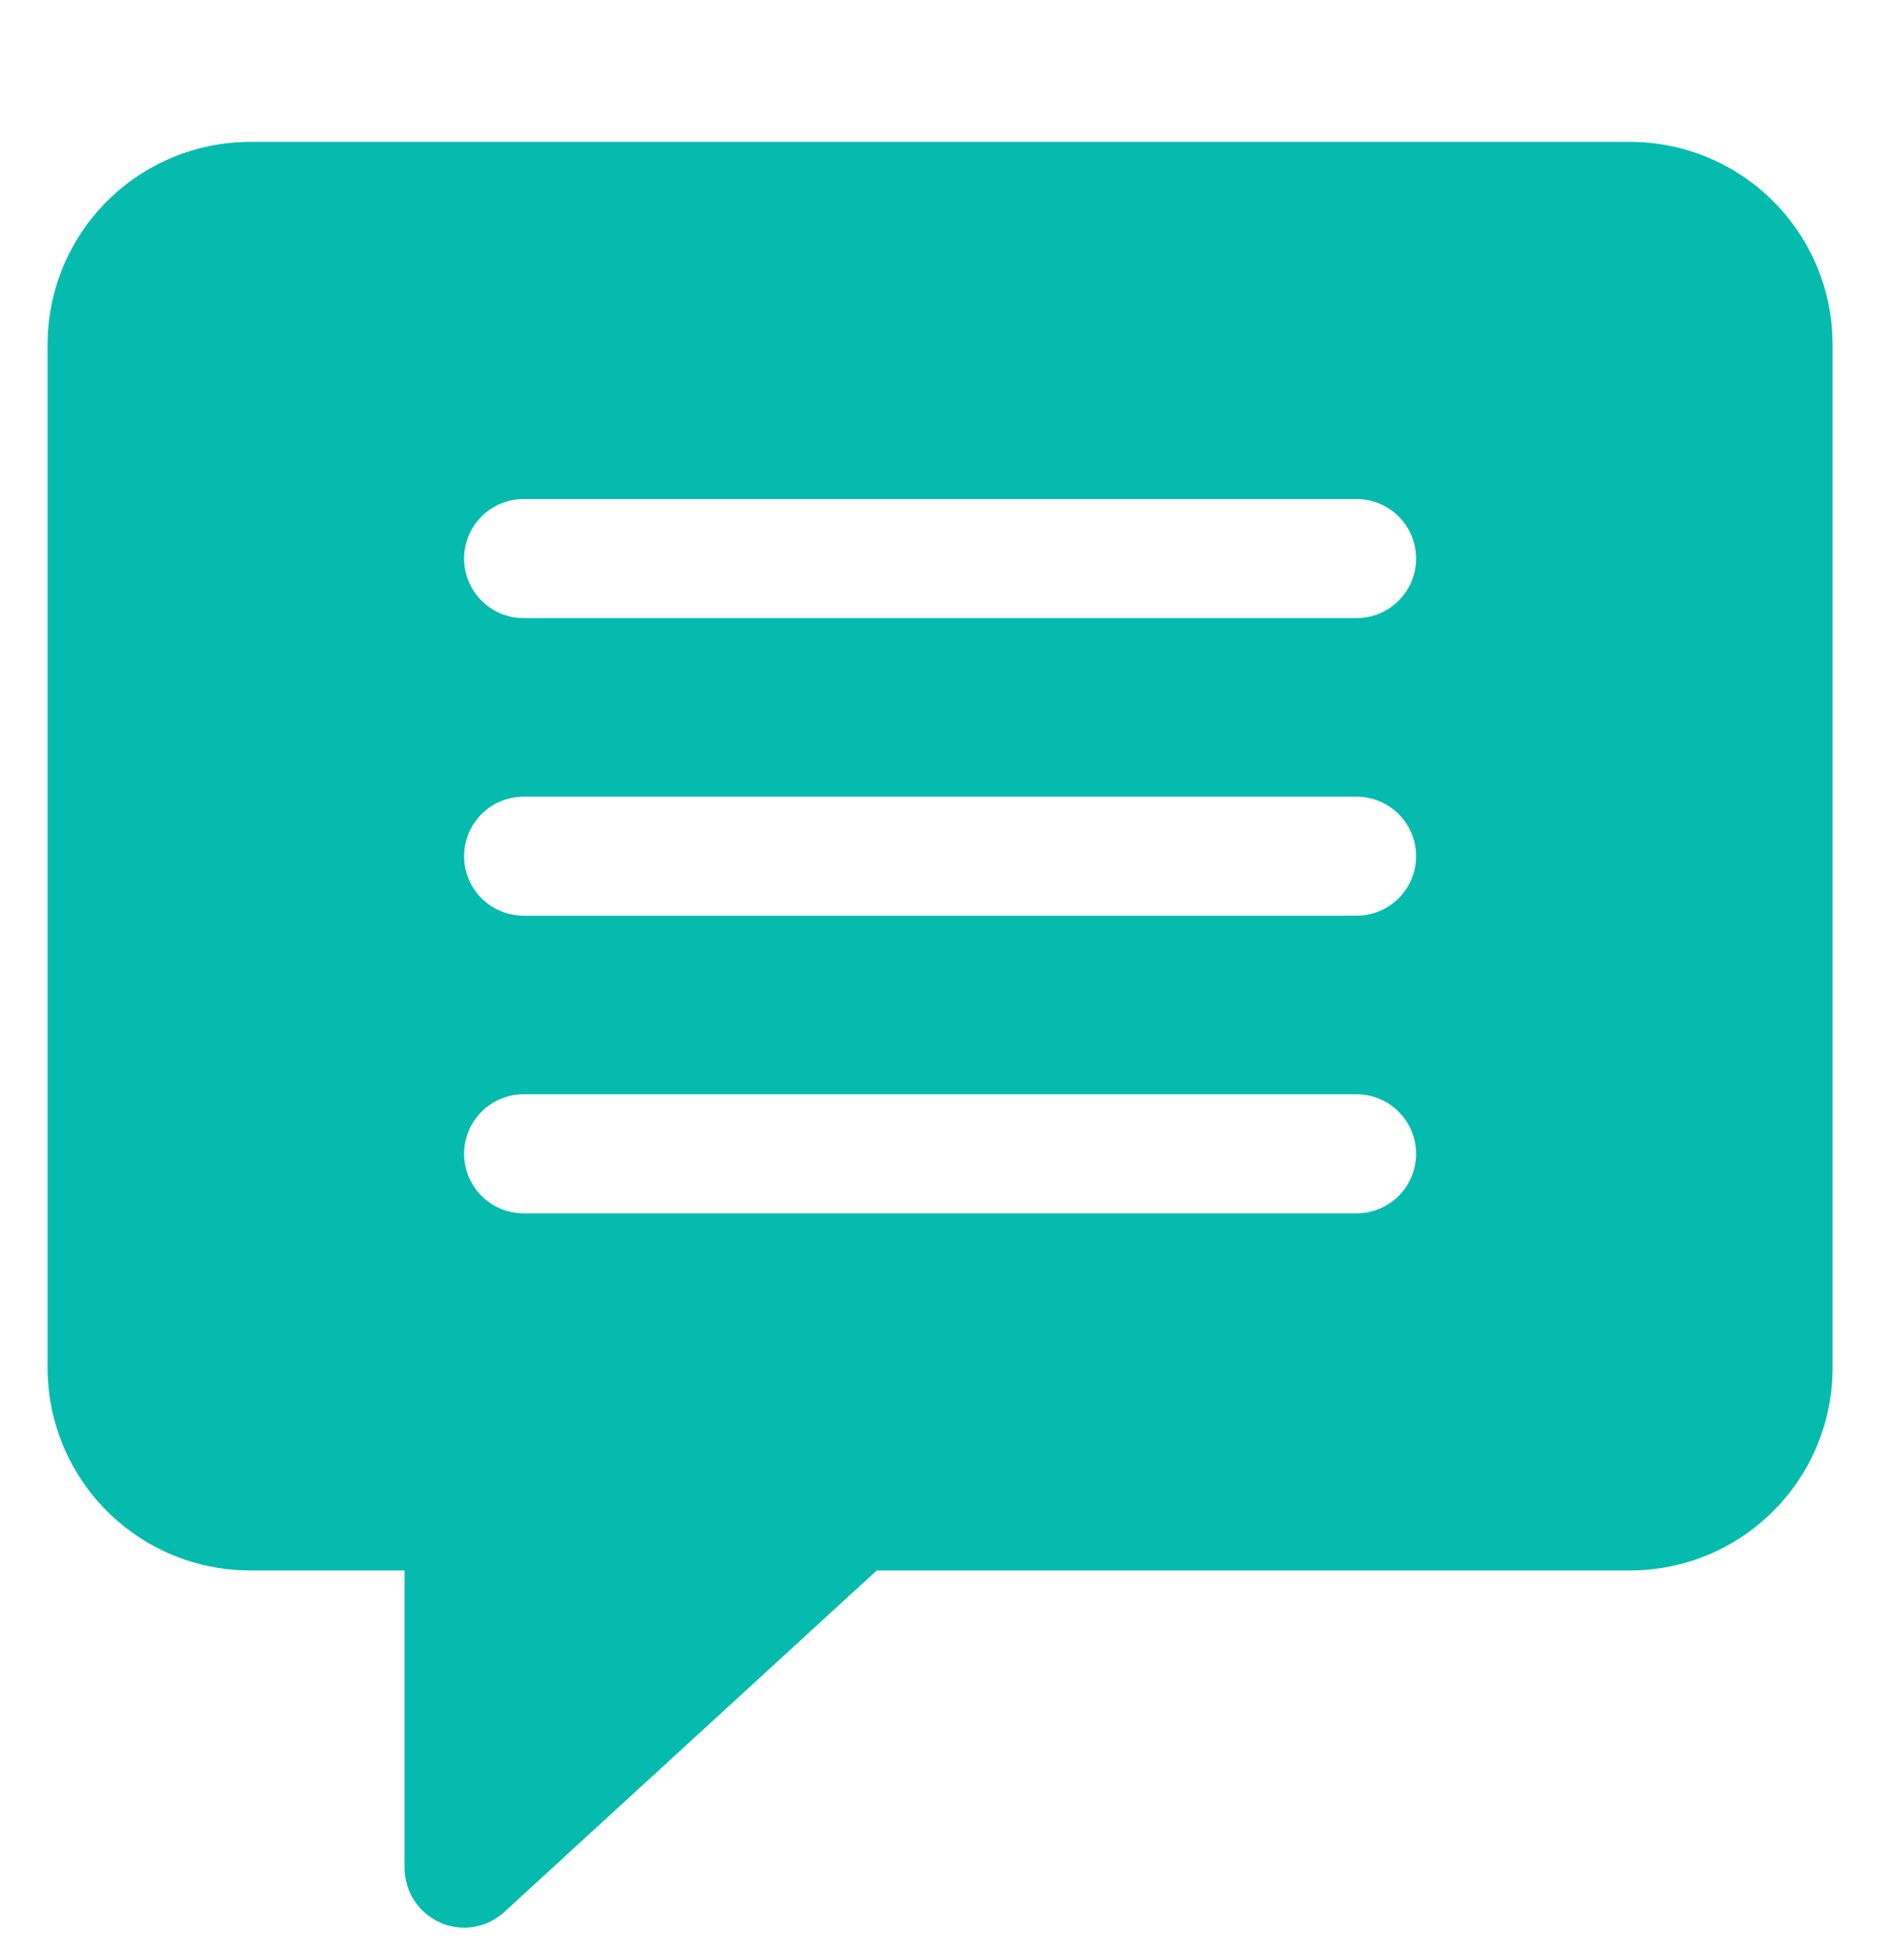
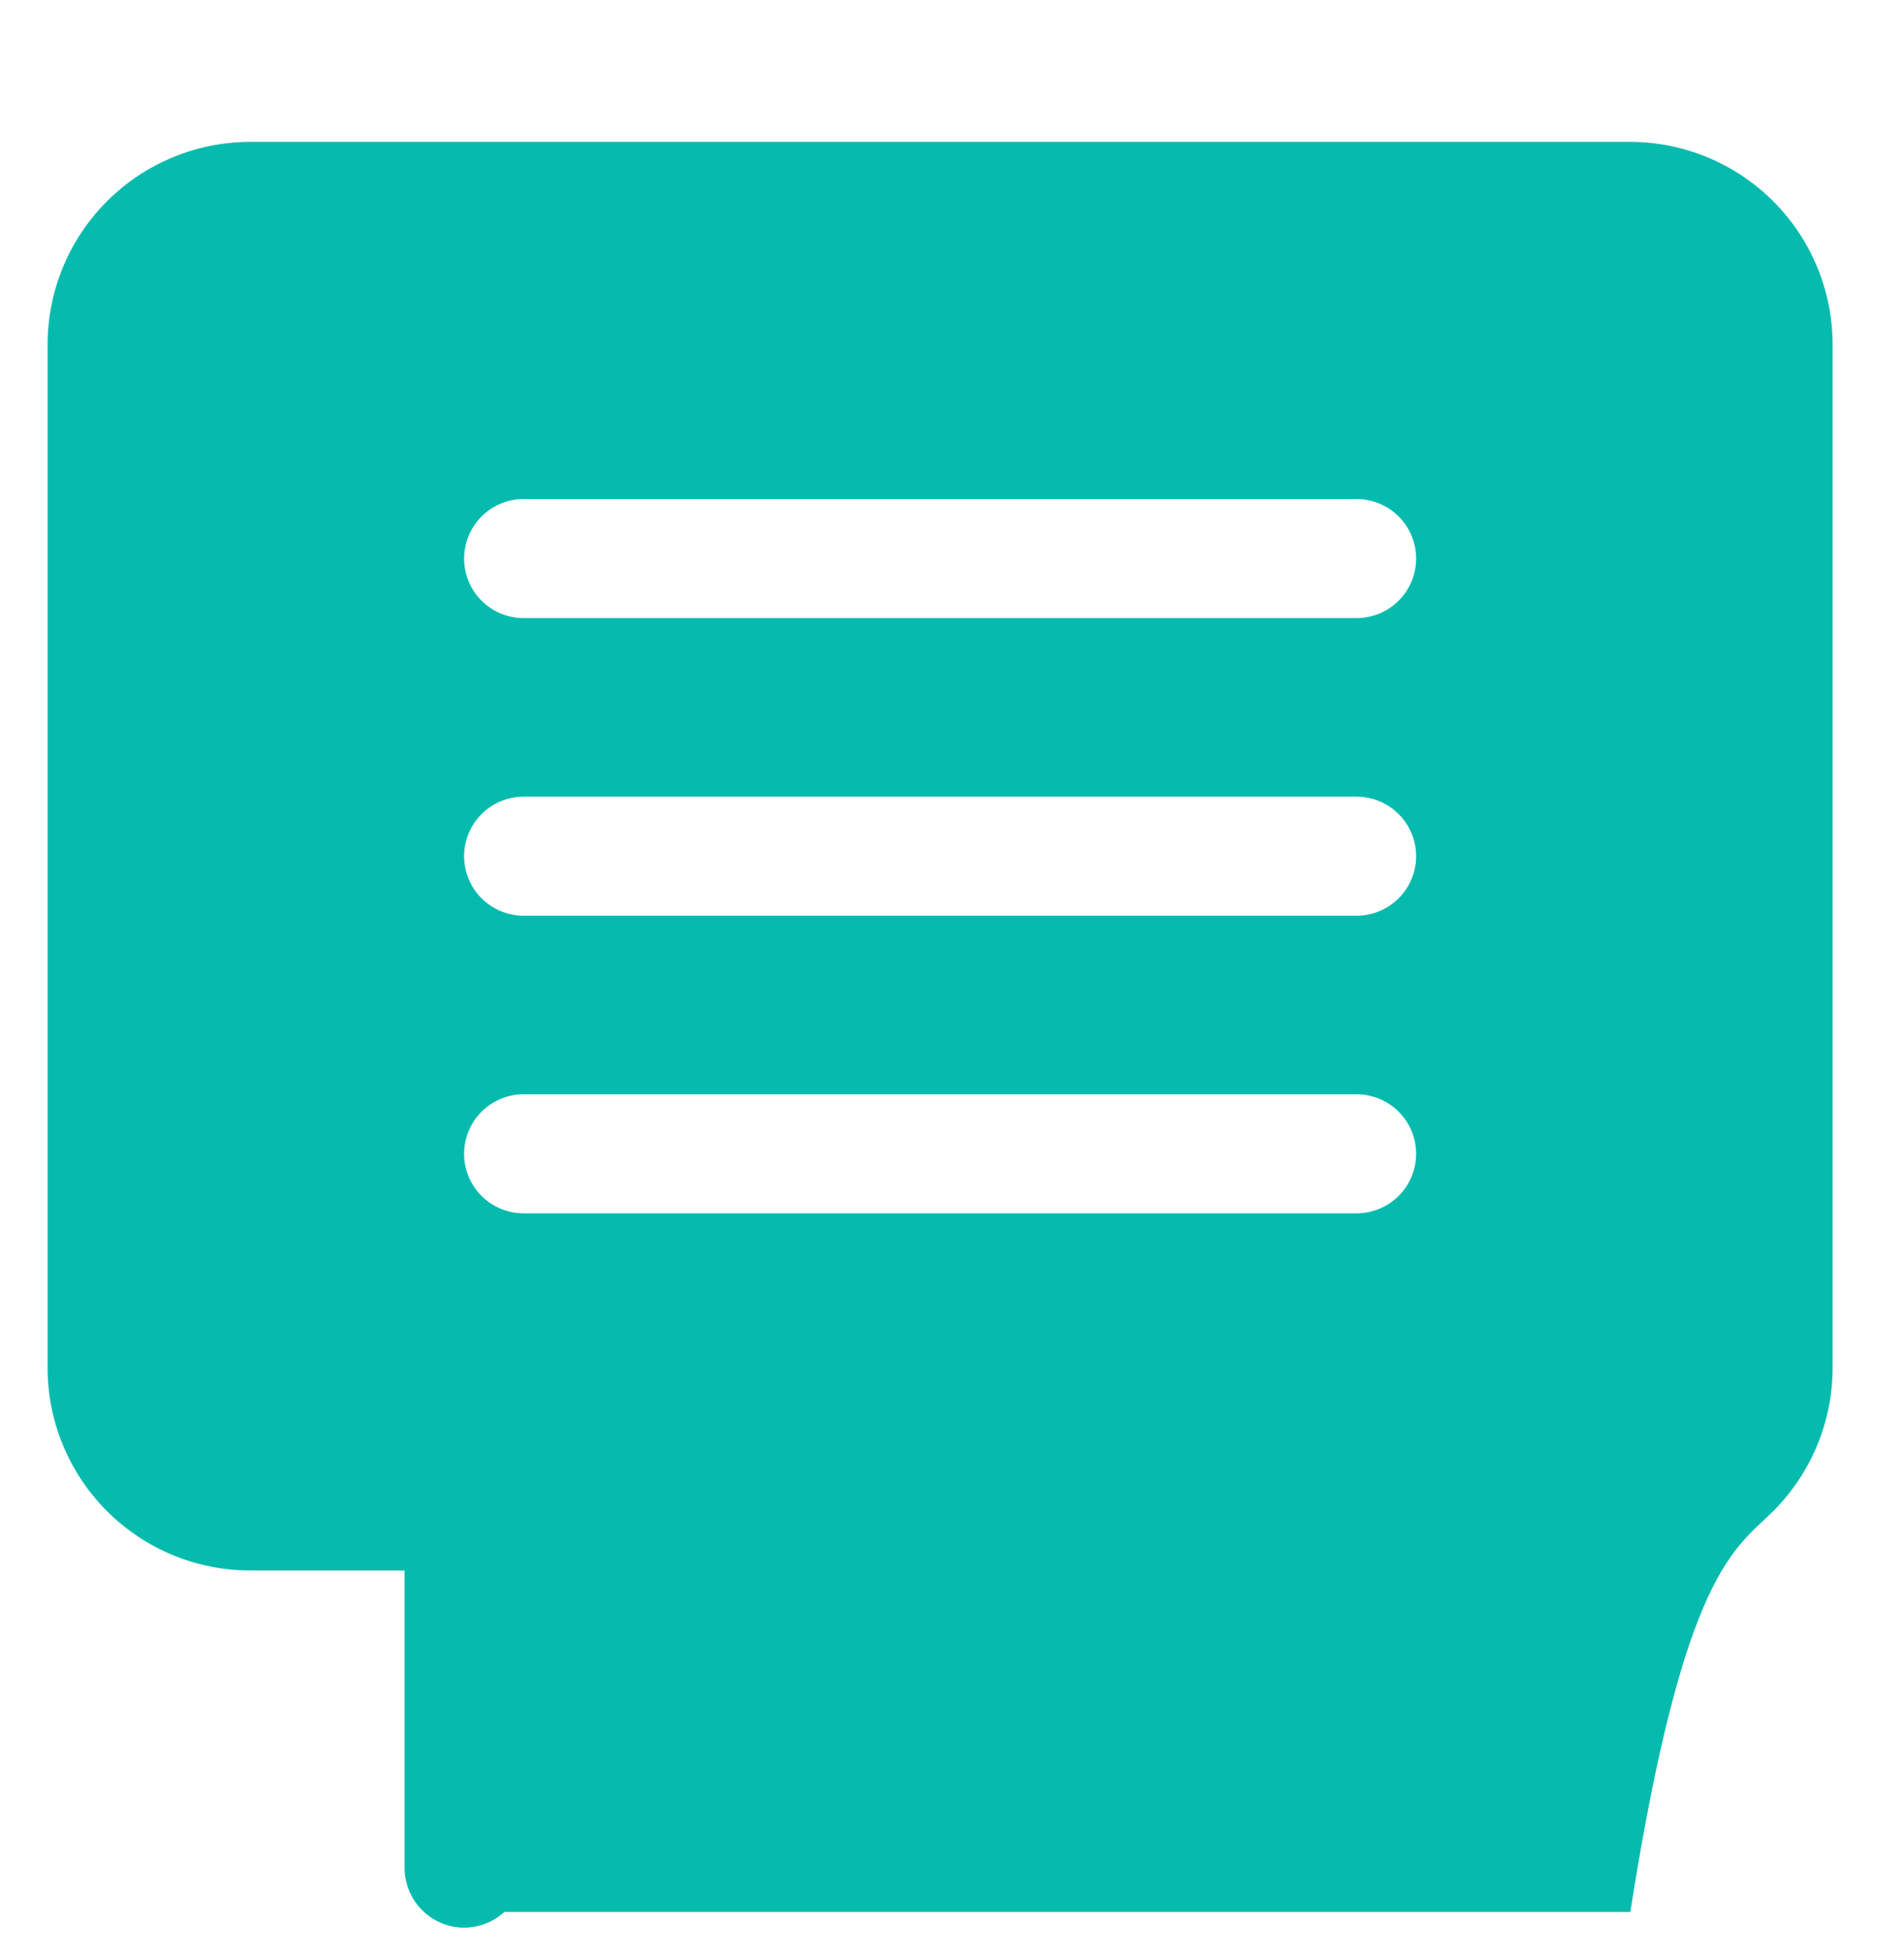
<svg xmlns="http://www.w3.org/2000/svg" width="40" height="41" viewBox="0 0 40 41" fill="none">
-   <path d="M34.25 2.98H5.25C4.123 2.982 3.044 3.43 2.247 4.227C1.45 5.024 1.002 6.103 1 7.23V28.73C1.002 29.857 1.45 30.936 2.247 31.733C3.044 32.53 4.123 32.978 5.25 32.98H8.5V39.23C8.5 39.473 8.572 39.71 8.705 39.914C8.838 40.117 9.027 40.277 9.25 40.374C9.407 40.444 9.578 40.48 9.75 40.48C10.063 40.48 10.364 40.363 10.595 40.151L18.419 32.98H34.25C35.377 32.978 36.456 32.53 37.253 31.733C38.05 30.936 38.498 29.857 38.5 28.73V7.23C38.498 6.103 38.05 5.024 37.253 4.227C36.456 3.43 35.377 2.982 34.25 2.98ZM28.5 25.48H11C10.668 25.48 10.351 25.348 10.116 25.114C9.882 24.88 9.75 24.561 9.75 24.23C9.75 23.898 9.882 23.581 10.116 23.346C10.351 23.112 10.668 22.98 11 22.98H28.5C28.831 22.98 29.149 23.112 29.384 23.346C29.618 23.581 29.75 23.898 29.75 24.23C29.75 24.561 29.618 24.88 29.384 25.114C29.149 25.348 28.831 25.48 28.5 25.48ZM28.5 19.23H11C10.668 19.23 10.351 19.098 10.116 18.864C9.882 18.63 9.75 18.311 9.75 17.98C9.75 17.648 9.882 17.331 10.116 17.096C10.351 16.862 10.668 16.73 11 16.73H28.5C28.831 16.73 29.149 16.862 29.384 17.096C29.618 17.331 29.75 17.648 29.75 17.98C29.75 18.311 29.618 18.63 29.384 18.864C29.149 19.098 28.831 19.23 28.5 19.23ZM28.5 12.98H11C10.668 12.98 10.351 12.848 10.116 12.614C9.882 12.38 9.75 12.062 9.75 11.73C9.75 11.399 9.882 11.081 10.116 10.846C10.351 10.612 10.668 10.48 11 10.48H28.5C28.831 10.48 29.149 10.612 29.384 10.846C29.618 11.081 29.75 11.399 29.75 11.73C29.75 12.062 29.618 12.38 29.384 12.614C29.149 12.848 28.831 12.98 28.5 12.98Z" fill="#04BBAE" />
+   <path d="M34.25 2.98H5.25C4.123 2.982 3.044 3.43 2.247 4.227C1.45 5.024 1.002 6.103 1 7.23V28.73C1.002 29.857 1.45 30.936 2.247 31.733C3.044 32.53 4.123 32.978 5.25 32.98H8.5V39.23C8.5 39.473 8.572 39.71 8.705 39.914C8.838 40.117 9.027 40.277 9.25 40.374C9.407 40.444 9.578 40.48 9.75 40.48C10.063 40.48 10.364 40.363 10.595 40.151H34.25C35.377 32.978 36.456 32.53 37.253 31.733C38.05 30.936 38.498 29.857 38.5 28.73V7.23C38.498 6.103 38.05 5.024 37.253 4.227C36.456 3.43 35.377 2.982 34.25 2.98ZM28.5 25.48H11C10.668 25.48 10.351 25.348 10.116 25.114C9.882 24.88 9.75 24.561 9.75 24.23C9.75 23.898 9.882 23.581 10.116 23.346C10.351 23.112 10.668 22.98 11 22.98H28.5C28.831 22.98 29.149 23.112 29.384 23.346C29.618 23.581 29.75 23.898 29.75 24.23C29.75 24.561 29.618 24.88 29.384 25.114C29.149 25.348 28.831 25.48 28.5 25.48ZM28.5 19.23H11C10.668 19.23 10.351 19.098 10.116 18.864C9.882 18.63 9.75 18.311 9.75 17.98C9.75 17.648 9.882 17.331 10.116 17.096C10.351 16.862 10.668 16.73 11 16.73H28.5C28.831 16.73 29.149 16.862 29.384 17.096C29.618 17.331 29.75 17.648 29.75 17.98C29.75 18.311 29.618 18.63 29.384 18.864C29.149 19.098 28.831 19.23 28.5 19.23ZM28.5 12.98H11C10.668 12.98 10.351 12.848 10.116 12.614C9.882 12.38 9.75 12.062 9.75 11.73C9.75 11.399 9.882 11.081 10.116 10.846C10.351 10.612 10.668 10.48 11 10.48H28.5C28.831 10.48 29.149 10.612 29.384 10.846C29.618 11.081 29.75 11.399 29.75 11.73C29.75 12.062 29.618 12.38 29.384 12.614C29.149 12.848 28.831 12.98 28.5 12.98Z" fill="#04BBAE" />
</svg>